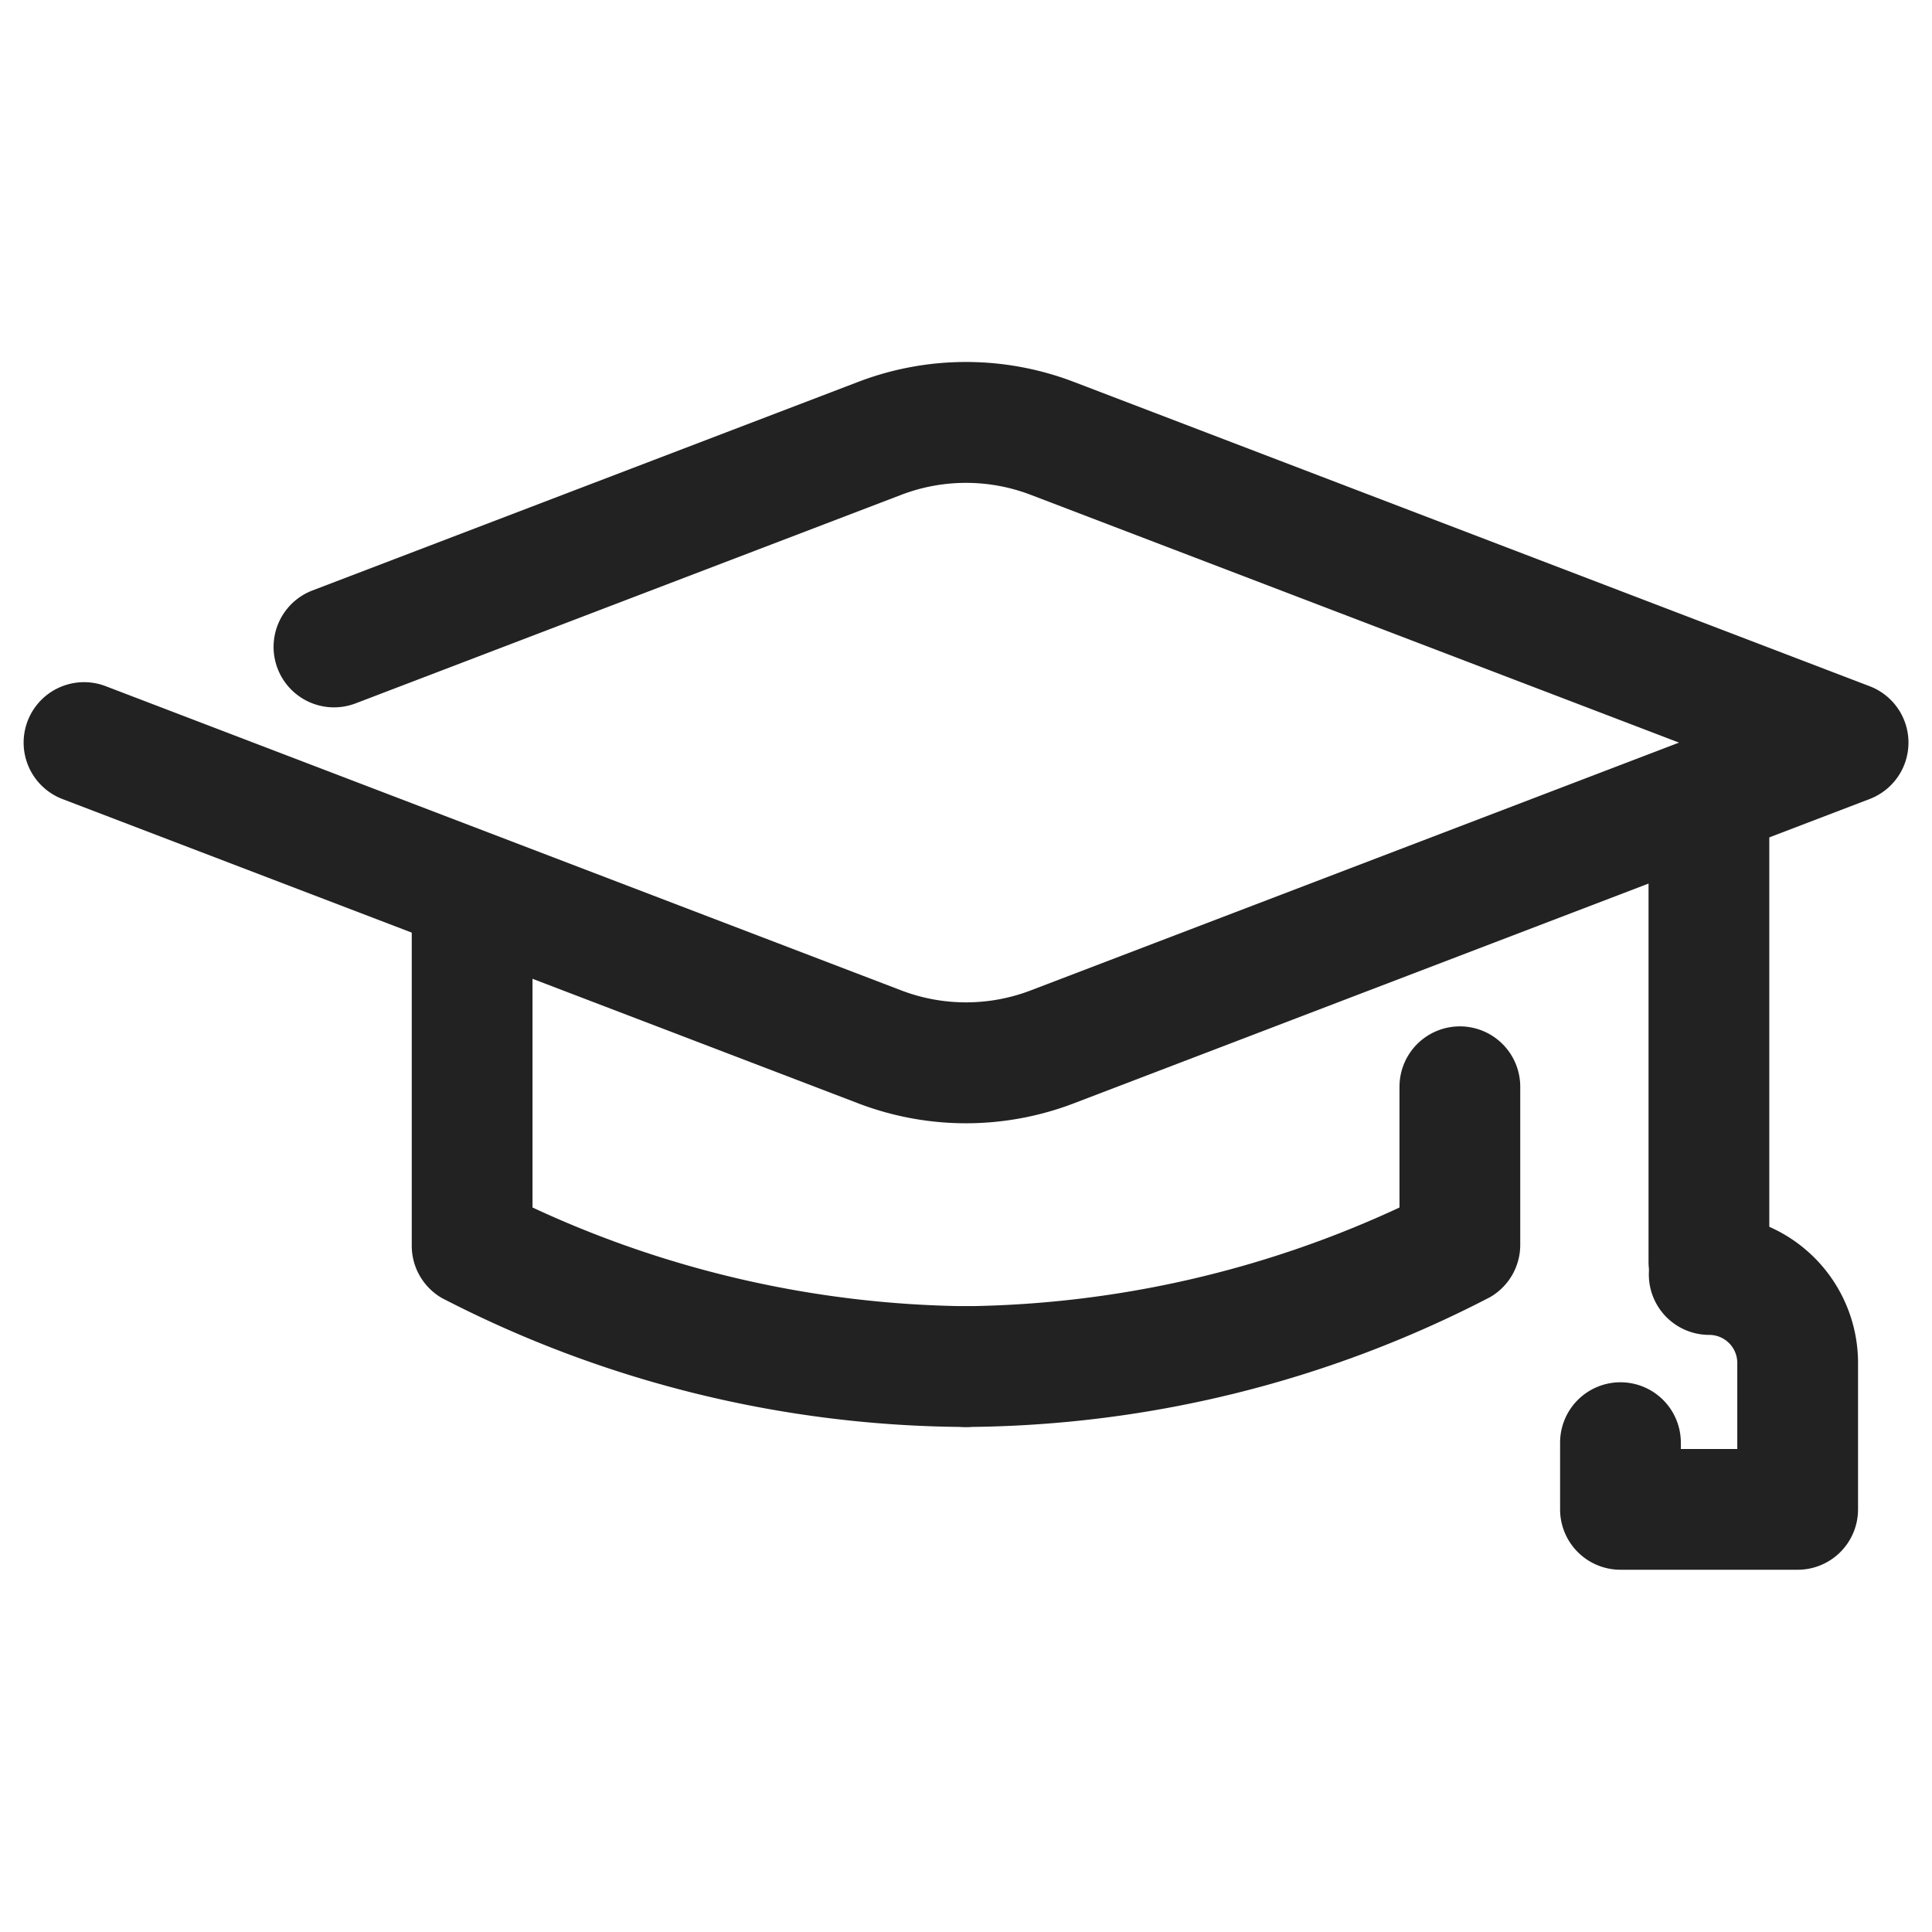
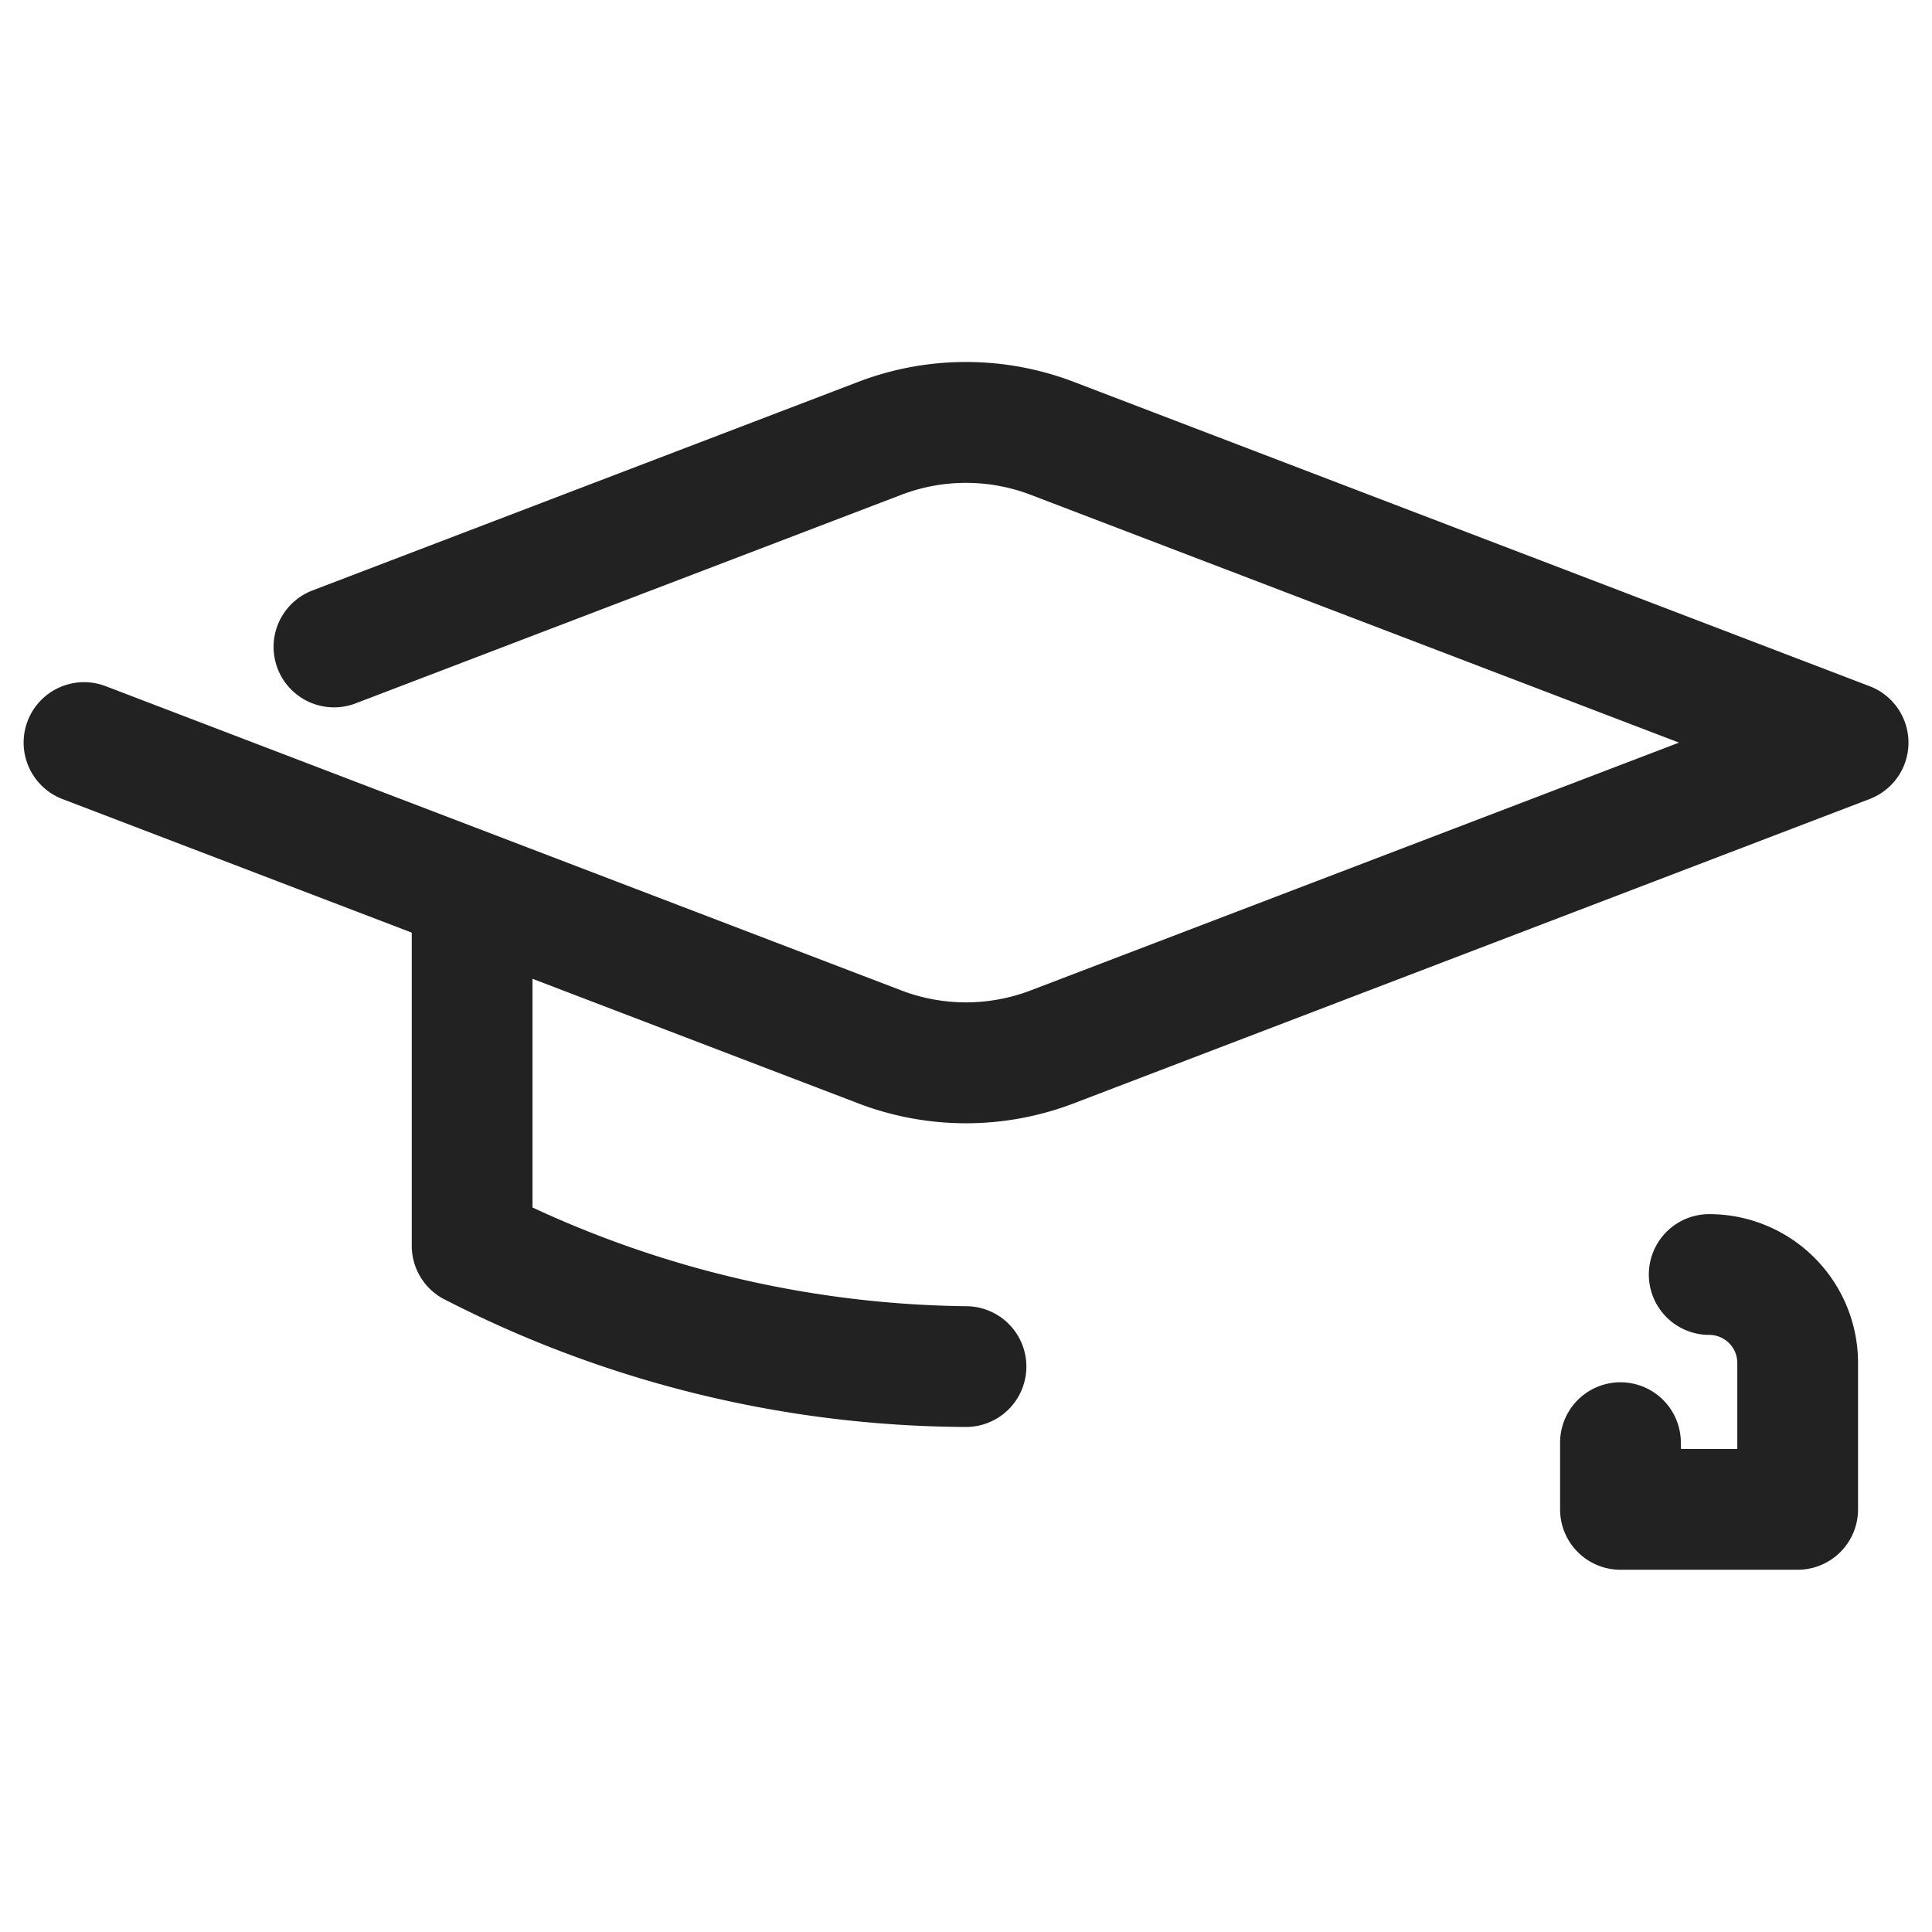
<svg xmlns="http://www.w3.org/2000/svg" viewBox="0 0 64 64" id="student">
  <path fill="#222" d="M32 37.21a10 10 0 0 1-3.57-.66L2.07 26.47a2 2 0 1 1 1.43-3.74l26.36 10.08a6 6 0 0 0 4.28 0l21.48-8.21-21.48-8.21a6 6 0 0 0-4.28 0L11.78 23.3a2 2 0 0 1-1.43-3.74l18.08-6.91a10 10 0 0 1 7.14 0l26.36 10.08a2 2 0 0 1 0 3.74L35.57 36.55a10 10 0 0 1-3.57.66Z" />
  <path fill="#222" d="M32 47.27A38.12 38.12 0 0 1 14.64 43a2 2 0 0 1-1-1.74v-11a2 2 0 0 1 4 0V40A35 35 0 0 0 32 43.27a2 2 0 0 1 0 4Z" />
-   <path fill="#222" d="M32 47.27a2 2 0 0 1 0-4A35 35 0 0 0 46.36 40v-4a2 2 0 1 1 4 0v5.23a2 2 0 0 1-1 1.74A38.12 38.12 0 0 1 32 47.27zm24.61-3.47a2 2 0 0 1-2-2V27a2 2 0 0 1 4 0v14.8a2 2 0 0 1-2 2z" />
  <path fill="#222" d="M59.55 52h-5.87a2 2 0 0 1-2-2v-2.21a2 2 0 0 1 4 0V48h1.87v-2.85a.93.93 0 0 0-.93-.93 2 2 0 0 1 0-4 4.93 4.93 0 0 1 4.93 4.93V50a2 2 0 0 1-2 2Z" />
</svg>